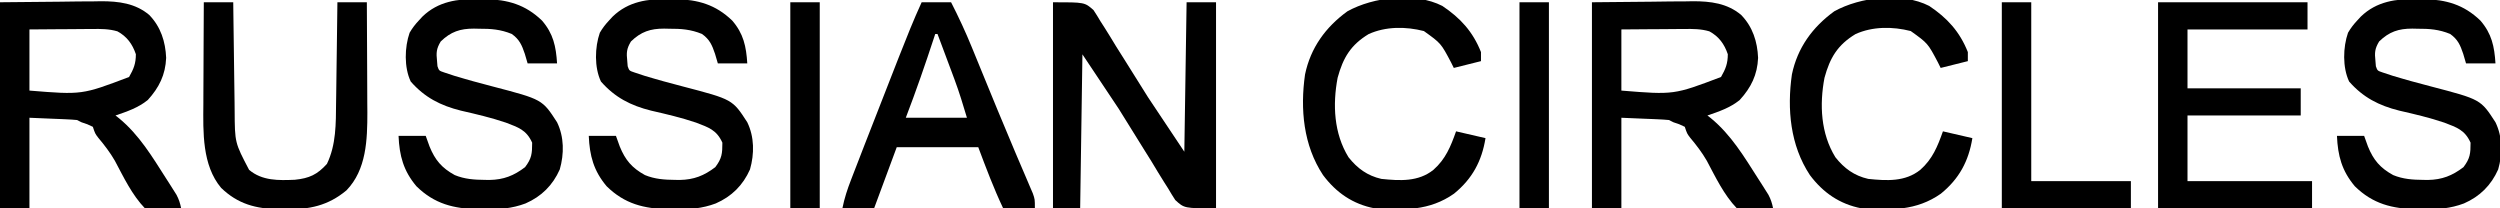
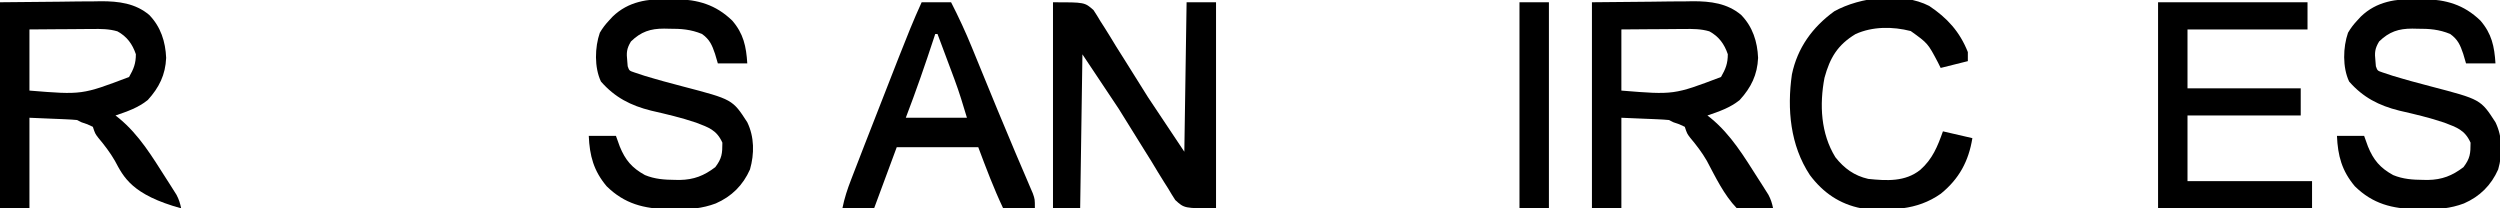
<svg xmlns="http://www.w3.org/2000/svg" height="92" width="1104" version="1.1">
  <path transform="translate(703,1)" fill="#000000" d="M0 0 C13.056 -0.124 13.056 -0.124 26.375 -0.25 C30.467 -0.305 30.467 -0.305 34.642 -0.36 C36.832 -0.372 39.021 -0.382 41.211 -0.391 C42.883 -0.421 42.883 -0.421 44.589 -0.453 C52.356 -0.456 59.774 0.424 65.909 5.615 C70.976 10.826 73.079 17.398 73.375 24.562 C73.051 32.029 70.275 37.677 65.25 43.168 C61.058 46.581 56.069 48.269 51 50 C51.485 50.378 51.969 50.755 52.469 51.145 C61.474 58.539 67.228 68.228 73.438 77.938 C73.97 78.767 74.503 79.596 75.052 80.45 C75.549 81.239 76.046 82.027 76.559 82.84 C77.005 83.545 77.452 84.25 77.912 84.976 C78.994 86.989 79.554 88.768 80 91 C74.545 92.548 69.279 93.574 64 91 C58.247 84.993 54.607 77.26 50.722 69.981 C48.595 66.298 46.111 63.075 43.385 59.82 C42 58 42 58 41 55 C38.576 53.83 38.576 53.83 36 53 C35.01 52.505 35.01 52.505 34 52 C32.407 51.848 30.809 51.751 29.211 51.684 C28.363 51.645 27.515 51.607 26.642 51.568 C25.564 51.525 24.486 51.482 23.375 51.438 C19.951 51.293 16.527 51.149 13 51 C13 64.2 13 77.4 13 91 C8.71 91 4.42 91 0 91 C0 60.97 0 30.94 0 0 Z M13 12 C13 20.91 13 29.82 13 39 C36.185 40.892 36.185 40.892 57 33 C59.038 29.451 60 27.035 60 22.938 C58.479 18.469 56.057 15.11 51.851 12.84 C48.096 11.733 44.513 11.752 40.637 11.805 C39.845 11.808 39.053 11.81 38.237 11.813 C35.72 11.824 33.204 11.85 30.688 11.875 C28.976 11.885 27.264 11.894 25.553 11.902 C21.368 11.923 17.185 11.962 13 12 Z" />
-   <path transform="translate(0,1)" fill="#000000" d="M0 0 C13.056 -0.124 13.056 -0.124 26.375 -0.25 C30.467 -0.305 30.467 -0.305 34.642 -0.36 C36.832 -0.372 39.021 -0.382 41.211 -0.391 C42.883 -0.421 42.883 -0.421 44.589 -0.453 C52.356 -0.456 59.774 0.424 65.909 5.615 C70.976 10.826 73.079 17.398 73.375 24.562 C73.051 32.029 70.275 37.677 65.25 43.168 C61.058 46.581 56.069 48.269 51 50 C51.485 50.378 51.969 50.755 52.469 51.145 C61.474 58.539 67.228 68.228 73.438 77.938 C73.97 78.767 74.503 79.596 75.052 80.45 C75.549 81.239 76.046 82.027 76.559 82.84 C77.005 83.545 77.452 84.25 77.912 84.976 C78.994 86.989 79.554 88.768 80 91 C74.545 92.548 69.279 93.574 64 91 C58.247 84.993 54.607 77.26 50.722 69.981 C48.595 66.298 46.111 63.075 43.385 59.82 C42 58 42 58 41 55 C38.576 53.83 38.576 53.83 36 53 C35.01 52.505 35.01 52.505 34 52 C32.407 51.848 30.809 51.751 29.211 51.684 C28.363 51.645 27.515 51.607 26.642 51.568 C25.564 51.525 24.486 51.482 23.375 51.438 C19.951 51.293 16.527 51.149 13 51 C13 64.2 13 77.4 13 91 C8.71 91 4.42 91 0 91 C0 60.97 0 30.94 0 0 Z M13 12 C13 20.91 13 29.82 13 39 C36.185 40.892 36.185 40.892 57 33 C59.038 29.451 60 27.035 60 22.938 C58.479 18.469 56.057 15.11 51.851 12.84 C48.096 11.733 44.513 11.752 40.637 11.805 C39.845 11.808 39.053 11.81 38.237 11.813 C35.72 11.824 33.204 11.85 30.688 11.875 C28.976 11.885 27.264 11.894 25.553 11.902 C21.368 11.923 17.185 11.962 13 12 Z" />
+   <path transform="translate(0,1)" fill="#000000" d="M0 0 C13.056 -0.124 13.056 -0.124 26.375 -0.25 C30.467 -0.305 30.467 -0.305 34.642 -0.36 C36.832 -0.372 39.021 -0.382 41.211 -0.391 C42.883 -0.421 42.883 -0.421 44.589 -0.453 C52.356 -0.456 59.774 0.424 65.909 5.615 C70.976 10.826 73.079 17.398 73.375 24.562 C73.051 32.029 70.275 37.677 65.25 43.168 C61.058 46.581 56.069 48.269 51 50 C51.485 50.378 51.969 50.755 52.469 51.145 C61.474 58.539 67.228 68.228 73.438 77.938 C73.97 78.767 74.503 79.596 75.052 80.45 C75.549 81.239 76.046 82.027 76.559 82.84 C77.005 83.545 77.452 84.25 77.912 84.976 C78.994 86.989 79.554 88.768 80 91 C58.247 84.993 54.607 77.26 50.722 69.981 C48.595 66.298 46.111 63.075 43.385 59.82 C42 58 42 58 41 55 C38.576 53.83 38.576 53.83 36 53 C35.01 52.505 35.01 52.505 34 52 C32.407 51.848 30.809 51.751 29.211 51.684 C28.363 51.645 27.515 51.607 26.642 51.568 C25.564 51.525 24.486 51.482 23.375 51.438 C19.951 51.293 16.527 51.149 13 51 C13 64.2 13 77.4 13 91 C8.71 91 4.42 91 0 91 C0 60.97 0 30.94 0 0 Z M13 12 C13 20.91 13 29.82 13 39 C36.185 40.892 36.185 40.892 57 33 C59.038 29.451 60 27.035 60 22.938 C58.479 18.469 56.057 15.11 51.851 12.84 C48.096 11.733 44.513 11.752 40.637 11.805 C39.845 11.808 39.053 11.81 38.237 11.813 C35.72 11.824 33.204 11.85 30.688 11.875 C28.976 11.885 27.264 11.894 25.553 11.902 C21.368 11.923 17.185 11.962 13 12 Z" />
  <path transform="translate(465,1)" fill="#000000" d="M0 0 C14 0 14 0 17.906 3.475 C18.964 5.065 19.97 6.692 20.93 8.344 C21.493 9.219 22.057 10.094 22.638 10.996 C24.432 13.804 26.153 16.648 27.875 19.5 C29.02 21.323 30.17 23.144 31.324 24.961 C34.905 30.627 38.452 36.314 42 42 C49.92 53.88 49.92 53.88 58 66 C58.33 44.22 58.66 22.44 59 0 C63.29 0 67.58 0 72 0 C72 30.03 72 60.06 72 91 C58 91 58 91 54.002 87.342 C52.902 85.666 51.854 83.955 50.852 82.219 C50.266 81.299 49.68 80.379 49.076 79.432 C47.211 76.482 45.418 73.495 43.625 70.5 C42.432 68.58 41.234 66.664 40.031 64.75 C36.336 58.844 32.668 52.922 29 47 C23.72 39.08 18.44 31.16 13 23 C12.67 45.44 12.34 67.88 12 91 C8.04 91 4.08 91 0 91 C0 60.97 0 30.94 0 0 Z" />
  <path transform="translate(953,1)" fill="#000000" d="M0 0 C21.78 0 43.56 0 66 0 C66 3.96 66 7.92 66 12 C48.51 12 31.02 12 13 12 C13 20.58 13 29.16 13 38 C29.5 38 46 38 63 38 C63 41.96 63 45.92 63 50 C46.5 50 30 50 13 50 C13 59.57 13 69.14 13 79 C31.15 79 49.3 79 68 79 C68 82.96 68 86.92 68 91 C45.56 91 23.12 91 0 91 C0 60.97 0 30.94 0 0 Z" />
  <path transform="translate(1067.375,-0.438)" fill="#000000" d="M0 0 C1.385 0.012 1.385 0.012 2.798 0.025 C12.836 0.274 20.6 2.427 27.969 9.523 C32.969 15.302 34.157 20.942 34.625 28.438 C30.335 28.438 26.045 28.438 21.625 28.438 C21.212 27.035 20.8 25.633 20.375 24.188 C19.082 20.355 18.006 17.853 14.625 15.438 C9.7 13.399 5.366 13.102 0.125 13.125 C-0.975 13.101 -0.975 13.101 -2.098 13.076 C-8.139 13.071 -12.313 14.429 -16.75 18.75 C-18.701 21.976 -18.77 23.725 -18.375 27.438 C-18.313 28.18 -18.251 28.922 -18.188 29.688 C-17.5 31.663 -17.5 31.663 -15.211 32.434 C-12.226 33.49 -9.236 34.394 -6.188 35.25 C-4.351 35.772 -4.351 35.772 -2.477 36.305 C0.417 37.113 3.318 37.881 6.227 38.633 C28.106 44.349 28.106 44.349 34.625 54.438 C37.776 60.924 37.781 68.381 35.82 75.262 C32.715 82.254 27.732 87.205 20.702 90.278 C14.719 92.519 9.164 92.946 2.812 92.875 C1.844 92.866 0.876 92.857 -0.122 92.848 C-11.018 92.584 -19.499 90.51 -27.465 82.703 C-33.224 75.873 -34.998 69.235 -35.375 60.438 C-31.415 60.438 -27.455 60.438 -23.375 60.438 C-22.818 61.984 -22.261 63.531 -21.688 65.125 C-19.243 71.144 -16.271 74.614 -10.562 77.75 C-6.195 79.556 -1.926 79.829 2.75 79.875 C3.419 79.885 4.088 79.895 4.777 79.906 C11.046 79.797 15.52 78.039 20.5 74.25 C23.421 70.384 23.625 68.284 23.625 63.438 C21.086 57.796 17.532 56.713 12.013 54.585 C5.508 52.382 -1.151 50.83 -7.84 49.297 C-16.825 47.059 -23.843 43.474 -30 36.438 C-32.957 30.197 -32.719 21.304 -30.492 14.898 C-29.284 12.827 -28.017 11.183 -26.375 9.438 C-25.856 8.875 -25.336 8.313 -24.801 7.734 C-17.817 1.027 -9.349 -0.108 0 0 Z" />
  <path transform="translate(295.375,-0.438)" fill="#000000" d="M0 0 C1.385 0.012 1.385 0.012 2.798 0.025 C12.836 0.274 20.6 2.427 27.969 9.523 C32.969 15.302 34.157 20.942 34.625 28.438 C30.335 28.438 26.045 28.438 21.625 28.438 C21.212 27.035 20.8 25.633 20.375 24.188 C19.082 20.355 18.006 17.853 14.625 15.438 C9.7 13.399 5.366 13.102 0.125 13.125 C-0.975 13.101 -0.975 13.101 -2.098 13.076 C-8.139 13.071 -12.313 14.429 -16.75 18.75 C-18.701 21.976 -18.77 23.725 -18.375 27.438 C-18.313 28.18 -18.251 28.922 -18.188 29.688 C-17.5 31.663 -17.5 31.663 -15.211 32.434 C-12.226 33.49 -9.236 34.394 -6.188 35.25 C-4.351 35.772 -4.351 35.772 -2.477 36.305 C0.417 37.113 3.318 37.881 6.227 38.633 C28.106 44.349 28.106 44.349 34.625 54.438 C37.776 60.924 37.781 68.381 35.82 75.262 C32.715 82.254 27.732 87.205 20.702 90.278 C14.719 92.519 9.164 92.946 2.812 92.875 C1.844 92.866 0.876 92.857 -0.122 92.848 C-11.018 92.584 -19.499 90.51 -27.465 82.703 C-33.224 75.873 -34.998 69.235 -35.375 60.438 C-31.415 60.438 -27.455 60.438 -23.375 60.438 C-22.818 61.984 -22.261 63.531 -21.688 65.125 C-19.243 71.144 -16.271 74.614 -10.562 77.75 C-6.195 79.556 -1.926 79.829 2.75 79.875 C3.419 79.885 4.088 79.895 4.777 79.906 C11.046 79.797 15.52 78.039 20.5 74.25 C23.421 70.384 23.625 68.284 23.625 63.438 C21.086 57.796 17.532 56.713 12.013 54.585 C5.508 52.382 -1.151 50.83 -7.84 49.297 C-16.825 47.059 -23.843 43.474 -30 36.438 C-32.957 30.197 -32.719 21.304 -30.492 14.898 C-29.284 12.827 -28.017 11.183 -26.375 9.438 C-25.856 8.875 -25.336 8.313 -24.801 7.734 C-17.817 1.027 -9.349 -0.108 0 0 Z" />
-   <path transform="translate(211.375,-0.438)" fill="#000000" d="M0 0 C1.385 0.012 1.385 0.012 2.798 0.025 C12.836 0.274 20.6 2.427 27.969 9.523 C32.969 15.302 34.157 20.942 34.625 28.438 C30.335 28.438 26.045 28.438 21.625 28.438 C21.212 27.035 20.8 25.633 20.375 24.188 C19.082 20.355 18.006 17.853 14.625 15.438 C9.7 13.399 5.366 13.102 0.125 13.125 C-0.975 13.101 -0.975 13.101 -2.098 13.076 C-8.139 13.071 -12.313 14.429 -16.75 18.75 C-18.701 21.976 -18.77 23.725 -18.375 27.438 C-18.313 28.18 -18.251 28.922 -18.188 29.688 C-17.5 31.663 -17.5 31.663 -15.211 32.434 C-12.226 33.49 -9.236 34.394 -6.188 35.25 C-4.351 35.772 -4.351 35.772 -2.477 36.305 C0.417 37.113 3.318 37.881 6.227 38.633 C28.106 44.349 28.106 44.349 34.625 54.438 C37.776 60.924 37.781 68.381 35.82 75.262 C32.715 82.254 27.732 87.205 20.702 90.278 C14.719 92.519 9.164 92.946 2.812 92.875 C1.844 92.866 0.876 92.857 -0.122 92.848 C-11.018 92.584 -19.499 90.51 -27.465 82.703 C-33.224 75.873 -34.998 69.235 -35.375 60.438 C-31.415 60.438 -27.455 60.438 -23.375 60.438 C-22.818 61.984 -22.261 63.531 -21.688 65.125 C-19.243 71.144 -16.271 74.614 -10.562 77.75 C-6.195 79.556 -1.926 79.829 2.75 79.875 C3.419 79.885 4.088 79.895 4.777 79.906 C11.046 79.797 15.52 78.039 20.5 74.25 C23.421 70.384 23.625 68.284 23.625 63.438 C21.086 57.796 17.532 56.713 12.013 54.585 C5.508 52.382 -1.151 50.83 -7.84 49.297 C-16.825 47.059 -23.843 43.474 -30 36.438 C-32.957 30.197 -32.719 21.304 -30.492 14.898 C-29.284 12.827 -28.017 11.183 -26.375 9.438 C-25.856 8.875 -25.336 8.313 -24.801 7.734 C-17.817 1.027 -9.349 -0.108 0 0 Z" />
  <path transform="translate(407,1)" fill="#000000" d="M0 0 C4.29 0 8.58 0 13 0 C16.352 6.557 19.412 13.131 22.188 19.949 C22.567 20.873 22.947 21.797 23.339 22.749 C24.563 25.727 25.782 28.707 27 31.688 C28.692 35.815 30.387 39.941 32.082 44.066 C32.501 45.086 32.919 46.106 33.35 47.156 C35.909 53.379 38.502 59.586 41.137 65.777 C41.446 66.505 41.754 67.232 42.073 67.981 C43.487 71.311 44.909 74.638 46.342 77.96 C46.831 79.11 47.32 80.26 47.824 81.445 C48.248 82.43 48.672 83.415 49.108 84.43 C50 87 50 87 50 91 C45.38 91 40.76 91 36 91 C31.795 82.096 28.488 73.302 25 64 C13.12 64 1.24 64 -11 64 C-15.95 77.365 -15.95 77.365 -21 91 C-25.62 91 -30.24 91 -35 91 C-34.103 86.515 -32.797 82.547 -31.148 78.316 C-30.857 77.56 -30.566 76.804 -30.267 76.025 C-29.307 73.536 -28.341 71.049 -27.375 68.562 C-26.704 66.827 -26.033 65.092 -25.362 63.357 C-20.552 50.931 -15.694 38.523 -10.812 26.125 C-10.497 25.323 -10.182 24.521 -9.857 23.695 C-6.722 15.727 -3.573 7.785 0 0 Z M6 14 C5.819 14.552 5.639 15.105 5.453 15.674 C1.556 27.557 -2.525 39.321 -7 51 C1.91 51 10.82 51 20 51 C18.271 45.236 16.611 39.713 14.52 34.117 C14.078 32.931 13.637 31.745 13.182 30.523 C12.73 29.319 12.278 28.115 11.812 26.875 C11.344 25.62 10.876 24.365 10.408 23.109 C9.275 20.072 8.139 17.035 7 14 C6.67 14 6.34 14 6 14 Z" />
-   <path transform="translate(90,1)" fill="#000000" d="M0 0 C4.29 0 8.58 0 13 0 C13.02 1.705 13.04 3.409 13.06 5.166 C13.128 10.833 13.205 16.501 13.288 22.169 C13.337 25.601 13.384 29.033 13.422 32.465 C13.466 36.422 13.526 40.379 13.586 44.336 C13.597 45.553 13.609 46.77 13.621 48.024 C13.703 62.008 13.703 62.008 20 74 C25.758 78.875 33.024 78.693 40.203 78.383 C46.595 77.738 50.102 76.098 54.375 71.375 C58.468 62.875 58.326 53.601 58.414 44.336 C58.433 43.063 58.453 41.789 58.473 40.478 C58.522 37.127 58.563 33.777 58.601 30.427 C58.641 26.994 58.692 23.561 58.742 20.129 C58.838 13.419 58.922 6.71 59 0 C63.29 0 67.58 0 72 0 C72.045 7.485 72.082 14.971 72.104 22.456 C72.114 25.933 72.128 29.41 72.151 32.887 C72.177 36.899 72.187 40.91 72.195 44.922 C72.206 46.15 72.216 47.379 72.227 48.645 C72.228 60.655 71.844 73.956 62.988 83.07 C54.843 89.865 46.546 91.552 36.125 91.438 C35.155 91.429 34.185 91.421 33.185 91.412 C23.043 91.173 15.112 89.169 7.652 81.969 C-0.776 71.926 -0.299 57.304 -0.195 44.922 C-0.192 43.629 -0.19 42.337 -0.187 41.005 C-0.179 37.612 -0.16 34.219 -0.137 30.826 C-0.117 27.346 -0.108 23.866 -0.098 20.387 C-0.076 13.591 -0.041 6.796 0 0 Z" />
  <path transform="translate(851.938,2.621)" fill="#000000" d="M0 0 C7.963 5.324 13.492 11.362 17.062 20.379 C17.062 21.699 17.062 23.019 17.062 24.379 C11.123 25.864 11.123 25.864 5.062 27.379 C4.662 26.571 4.261 25.762 3.848 24.93 C-0.606 16.495 -0.606 16.495 -8.156 11.09 C-16.12 9.054 -25.007 9.001 -32.562 12.441 C-40.452 17.22 -43.82 22.855 -46.242 31.719 C-48.493 43.568 -47.909 56.33 -41.43 66.82 C-37.522 71.755 -33.102 74.964 -26.938 76.379 C-18.81 77.219 -10.589 77.728 -3.938 72.379 C1.466 67.608 3.675 62.083 6.062 55.379 C12.498 56.864 12.498 56.864 19.062 58.379 C17.422 68.55 13.208 76.364 5.148 82.91 C-5.629 90.499 -17.166 90.301 -29.938 89.379 C-39.533 87.53 -46.885 82.448 -52.688 74.691 C-61.361 61.582 -62.824 45.595 -60.637 30.275 C-58.2 18.513 -51.557 9.372 -41.938 2.379 C-30.399 -4.019 -12.023 -6.162 0 0 Z" />
-   <path transform="translate(636.938,2.621)" fill="#000000" d="M0 0 C7.963 5.324 13.492 11.362 17.062 20.379 C17.062 21.699 17.062 23.019 17.062 24.379 C11.123 25.864 11.123 25.864 5.062 27.379 C4.662 26.571 4.261 25.762 3.848 24.93 C-0.606 16.495 -0.606 16.495 -8.156 11.09 C-16.12 9.054 -25.007 9.001 -32.562 12.441 C-40.452 17.22 -43.82 22.855 -46.242 31.719 C-48.493 43.568 -47.909 56.33 -41.43 66.82 C-37.522 71.755 -33.102 74.964 -26.938 76.379 C-18.81 77.219 -10.589 77.728 -3.938 72.379 C1.466 67.608 3.675 62.083 6.062 55.379 C12.498 56.864 12.498 56.864 19.062 58.379 C17.422 68.55 13.208 76.364 5.148 82.91 C-5.629 90.499 -17.166 90.301 -29.938 89.379 C-39.533 87.53 -46.885 82.448 -52.688 74.691 C-61.361 61.582 -62.824 45.595 -60.637 30.275 C-58.2 18.513 -51.557 9.372 -41.938 2.379 C-30.399 -4.019 -12.023 -6.162 0 0 Z" />
-   <path transform="translate(884,1)" fill="#000000" d="M0 0 C4.29 0 8.58 0 13 0 C13 26.07 13 52.14 13 79 C27.52 79 42.04 79 57 79 C57 82.96 57 86.92 57 91 C38.19 91 19.38 91 0 91 C0 60.97 0 30.94 0 0 Z" />
  <path transform="translate(671,1)" fill="#000000" d="M0 0 C4.29 0 8.58 0 13 0 C13 30.03 13 60.06 13 91 C8.71 91 4.42 91 0 91 C0 60.97 0 30.94 0 0 Z" />
-   <path transform="translate(349,1)" fill="#000000" d="M0 0 C4.29 0 8.58 0 13 0 C13 30.03 13 60.06 13 91 C8.71 91 4.42 91 0 91 C0 60.97 0 30.94 0 0 Z" />
</svg>